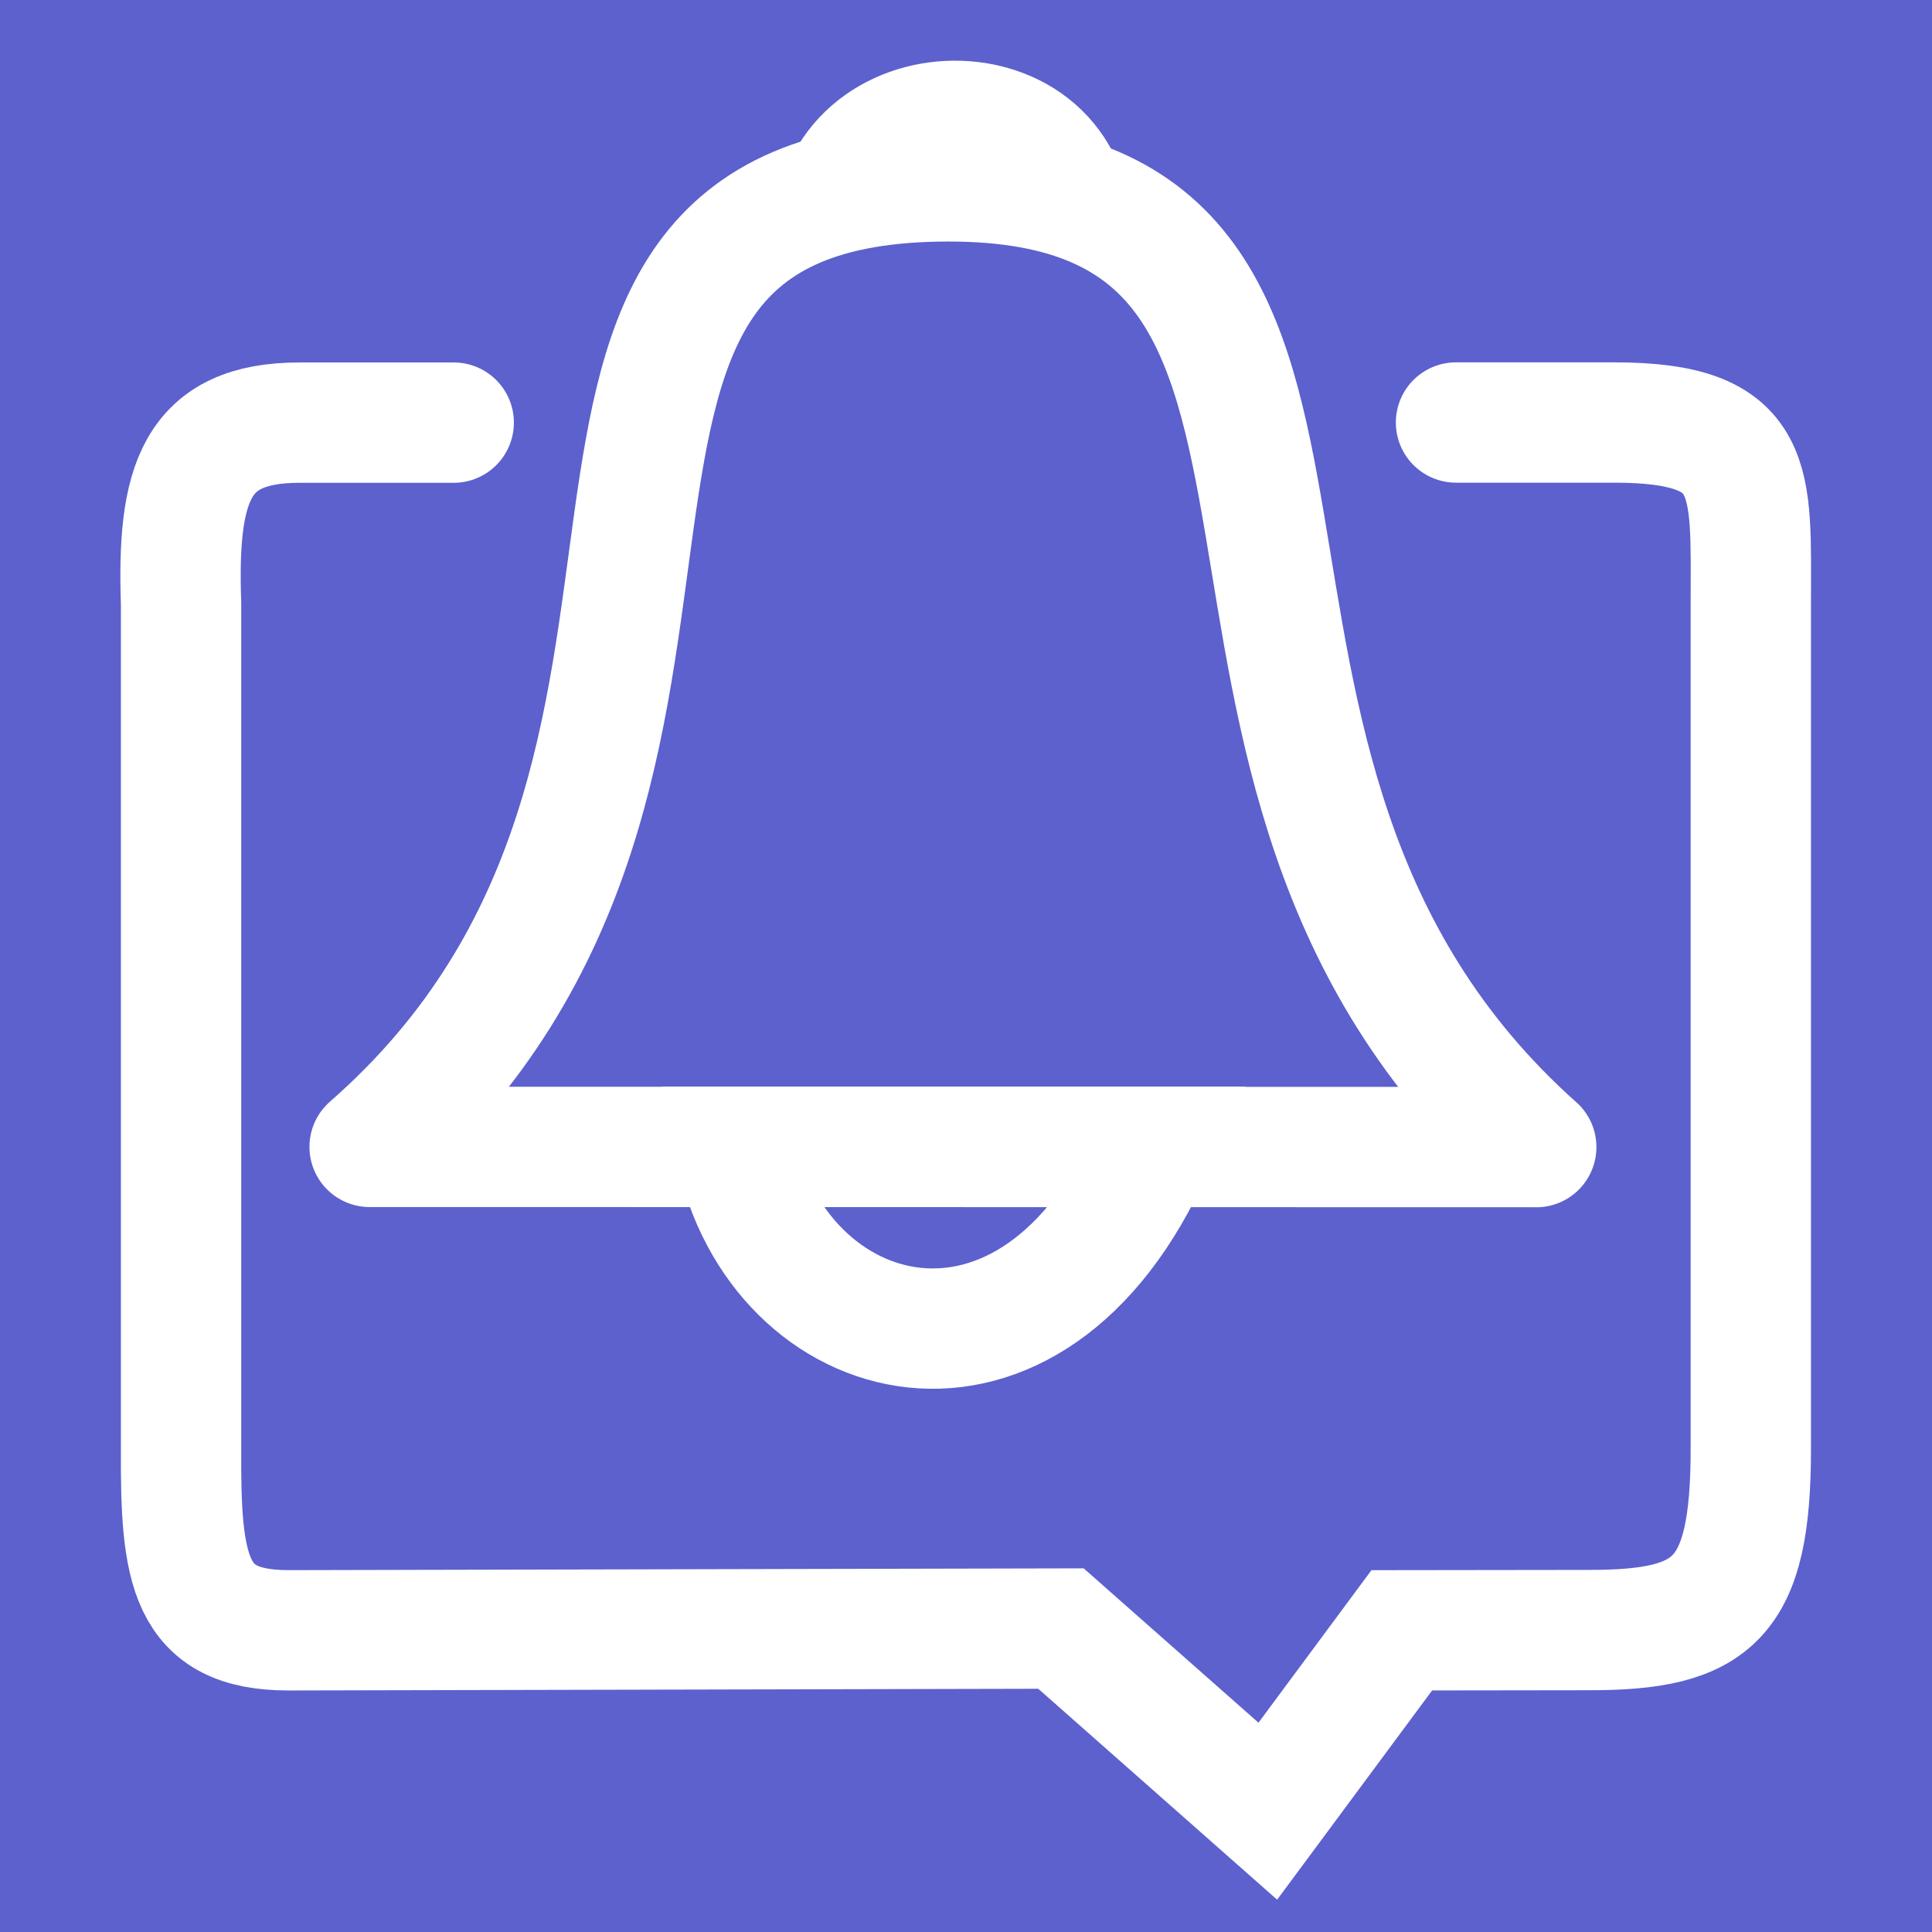
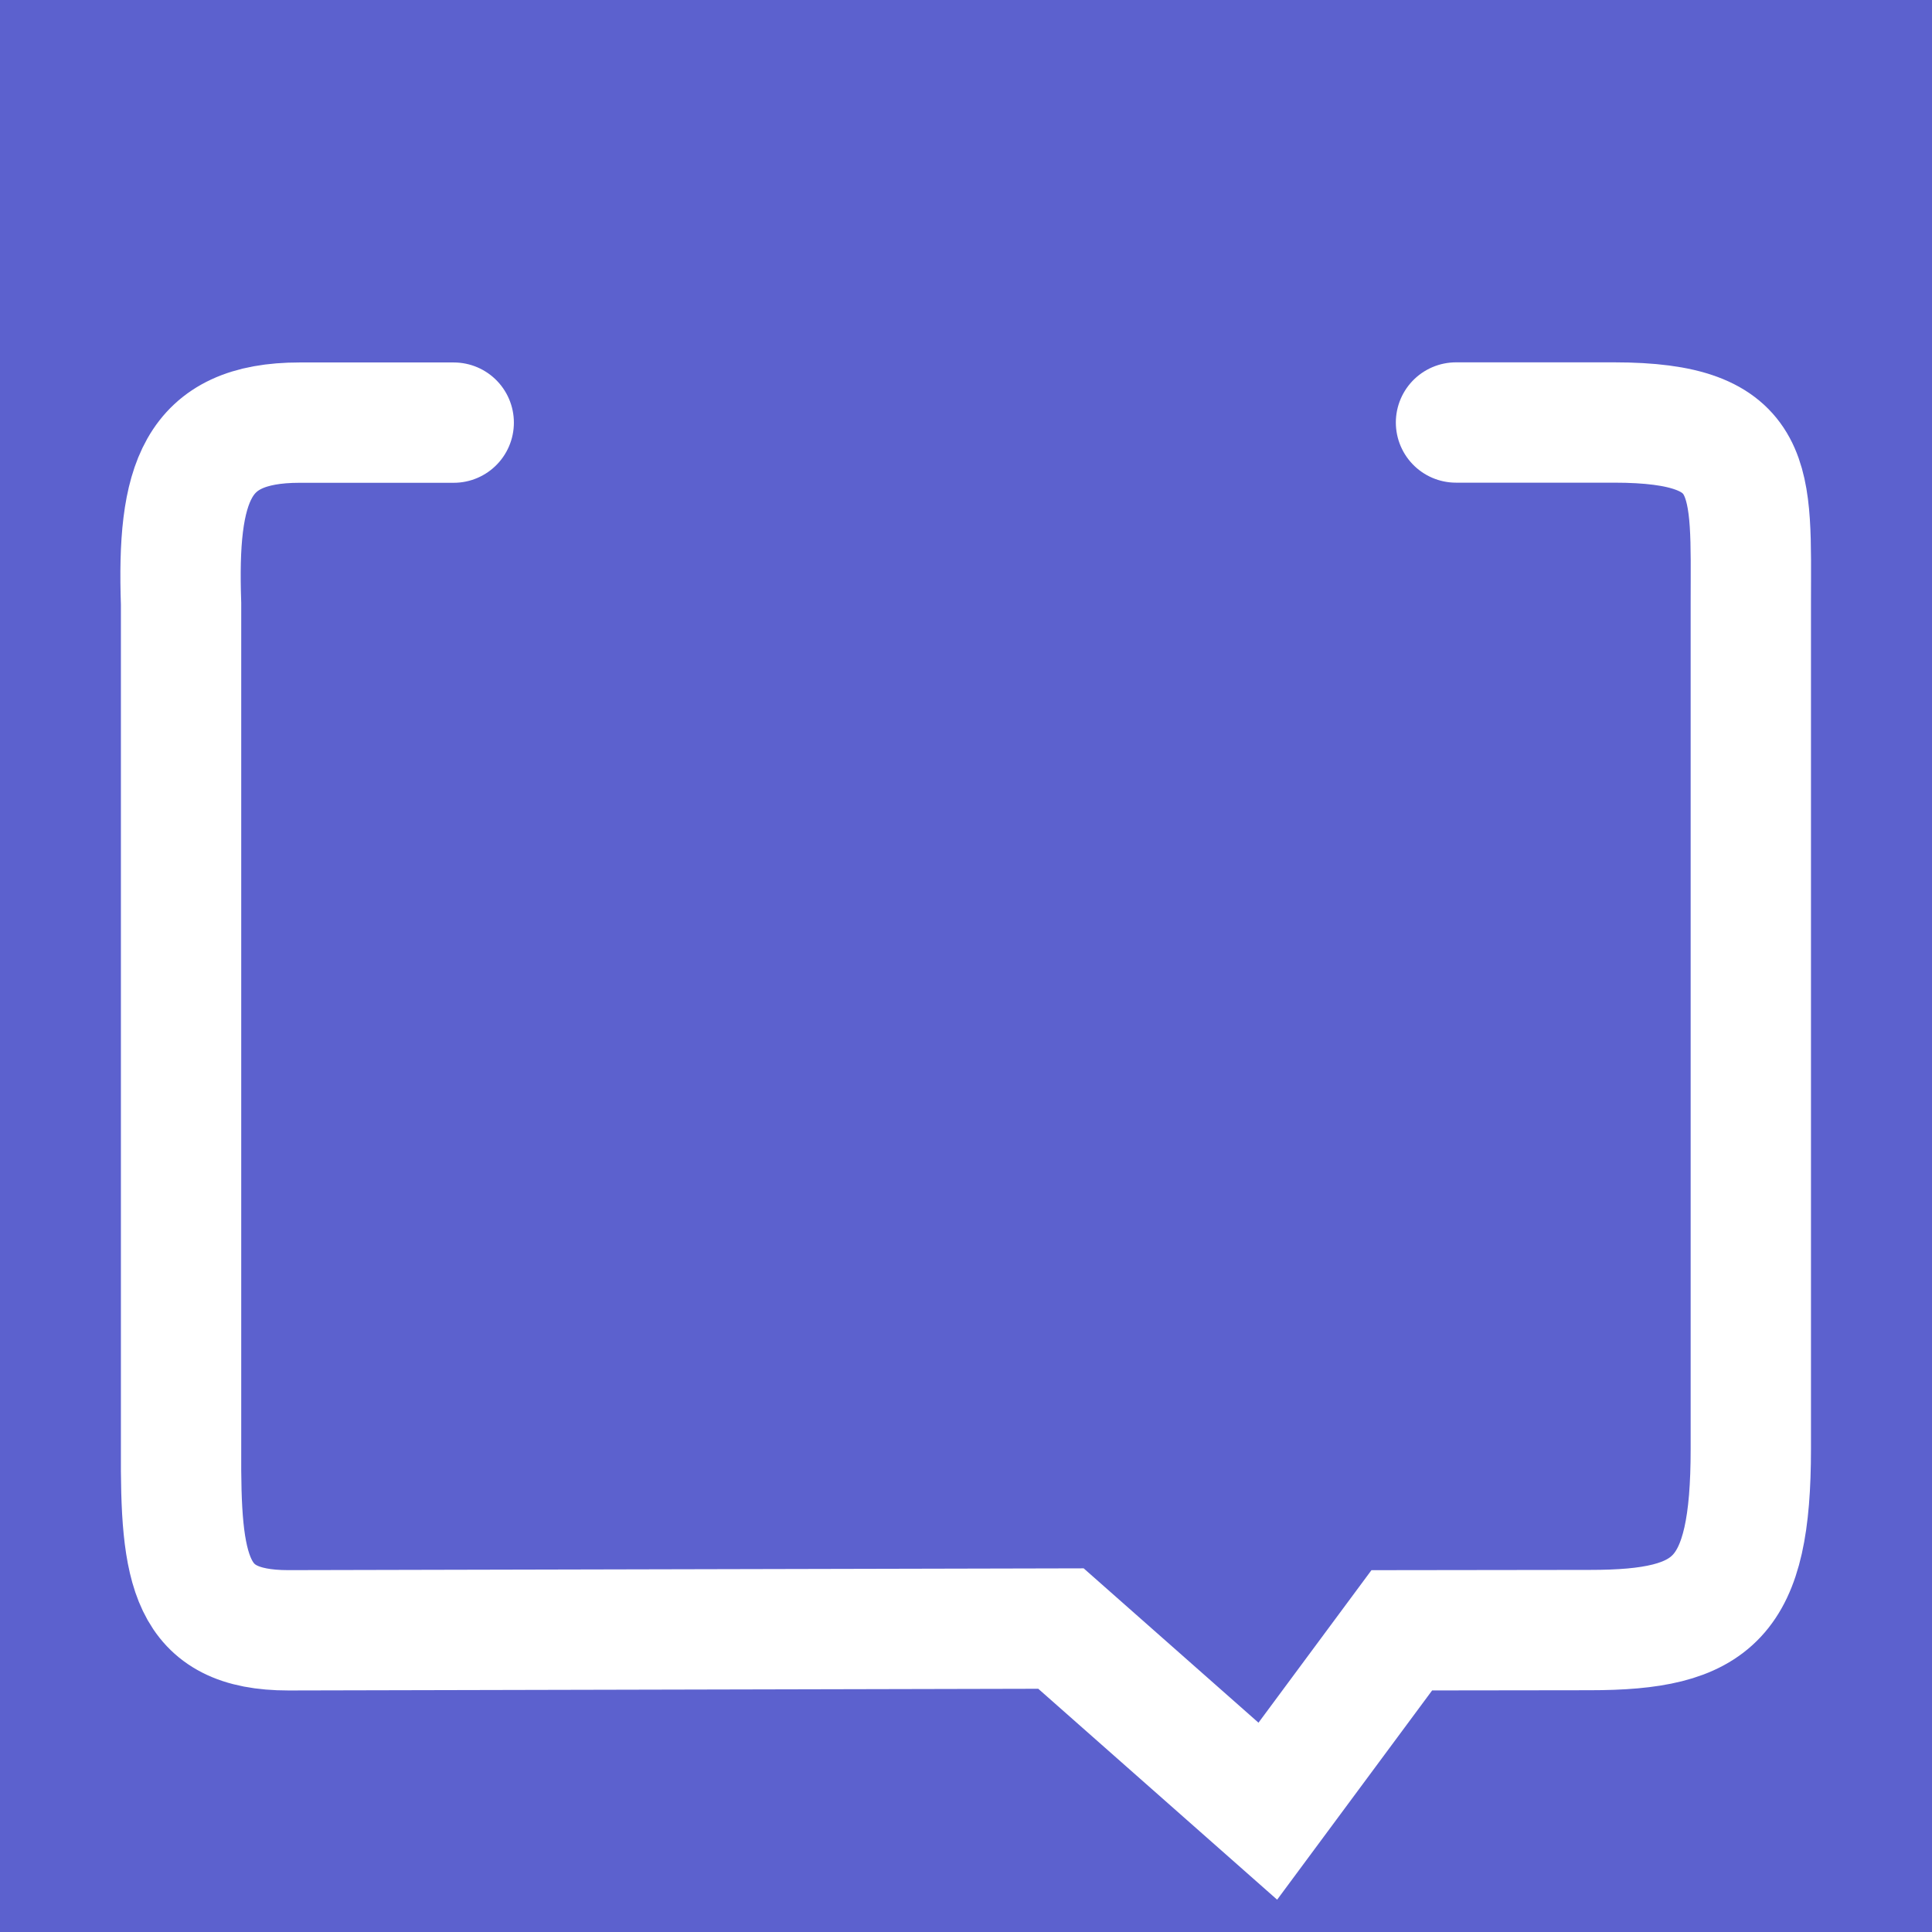
<svg xmlns="http://www.w3.org/2000/svg" xmlns:ns1="http://sodipodi.sourceforge.net/DTD/sodipodi-0.dtd" xmlns:ns2="http://www.inkscape.org/namespaces/inkscape" width="32mm" height="32mm" viewBox="0 0 32 32" version="1.1" id="svg5" ns1:docname="notifier-v6-outline-purple.svg" ns2:version="1.1.2 (0a00cf5339, 2022-02-04)" ns2:export-filename="/home/babs/Nextcloud/gfx/notifier/v2/notifier-v6-outline-32w-13.png" ns2:export-xdpi="25.4" ns2:export-ydpi="25.4">
  <ns1:namedview id="namedview7" pagecolor="#bcbcbc" bordercolor="#666666" borderopacity="1.0" ns2:pageshadow="2" ns2:pageopacity="0" ns2:pagecheckerboard="0" ns2:document-units="mm" showgrid="true" ns2:object-paths="true" ns2:snap-nodes="true" showguides="true" ns2:guide-bbox="true" ns2:object-nodes="true" ns2:zoom="7.9999999" ns2:cx="53.250001" ns2:cy="41.4375" ns2:window-width="1920" ns2:window-height="1156" ns2:window-x="1920" ns2:window-y="25" ns2:window-maximized="1" ns2:current-layer="layer1" ns2:snap-intersection-paths="true" fit-margin-top="10" fit-margin-left="15" fit-margin-right="15" fit-margin-bottom="10" ns2:snap-page="true" ns2:snap-bbox="true" ns2:snap-others="false" ns2:bbox-nodes="true" ns2:snap-global="true">
    <ns2:grid type="xygrid" id="grid849" spacingx="2" units="mm" spacingy="2" />
    <ns1:guide position="3,-2" orientation="-1,0" id="guide1074" ns2:label="" ns2:locked="false" ns2:color="rgb(0,0,255)" />
    <ns1:guide position="29,12" orientation="-1,0" id="guide1236" ns2:label="" ns2:locked="false" ns2:color="rgb(0,0,255)" />
    <ns1:guide position="21,-2" orientation="-1,0" id="guide2017" ns2:label="" ns2:locked="false" ns2:color="rgb(0,0,255)" />
  </ns1:namedview>
  <defs id="defs2" />
  <g ns2:label="Layer 1" ns2:groupmode="layer" id="layer1" transform="translate(-10.044,-2.624)">
    <rect style="fill:#5c61ce;fill-opacity:1;stroke:none;stroke-width:2.571;stroke-linecap:round;stroke-linejoin:round;stop-color:#000000" id="rect9200" width="32" height="32" x="10.044" y="2.624" ry="0" />
    <path style="fill:none;fill-opacity:1;stroke:#ffffff;stroke-width:1.993;stroke-linecap:round;stroke-linejoin:miter;stroke-miterlimit:4;stroke-dasharray:none;stroke-opacity:1" d="m 34.16,9.622 2.617,-1.3e-6 c 2.398,0 2.266,0.936 2.266,3.001 v 14 c 0,2.485 -0.612,3 -2.666,3 l -3.115,0.004 -2.219,2.996 -3.426,-3.025 -12.796,0.029 c -1.649,0 -1.789,-0.999 -1.778,-3.004 V 12.624 c -0.068,-1.989 0.238,-3 1.964,-3 h 2.552" id="path2455" ns1:nodetypes="ccccccccccccc" ns2:export-filename="/tmp/bitmap-3-32w-12.png" ns2:export-xdpi="4.1500001" ns2:export-ydpi="4.1500001" />
-     <path style="fill:none;fill-opacity:1;stroke:#ffffff;stroke-width:1.993;stroke-linecap:butt;stroke-linejoin:round;stroke-miterlimit:4;stroke-dasharray:none;stroke-opacity:1" d="m 35.489,21.623 -19.323,-0.003 c 7.239,-6.335 1.239,-15.992 9.589,-15.992 8.032,0 2.667,9.693 9.734,15.996 z" id="path7270" ns1:nodetypes="ccccc" />
-     <path style="fill:none;fill-opacity:1;stroke:#ffffff;stroke-width:2.038;stroke-linecap:butt;stroke-linejoin:miter;stroke-miterlimit:4;stroke-dasharray:none;stroke-opacity:1" d="m 23.865,6.566 c 0.029,-2.518 3.929,-2.594 3.918,-0.008" id="path8809" ns1:nodetypes="cc" />
-     <path style="fill:none;fill-opacity:1;stroke:#ffffff;stroke-width:1.993;stroke-linecap:butt;stroke-linejoin:miter;stroke-miterlimit:4;stroke-dasharray:none;stroke-opacity:1" d="m 29.148,21.617 h -6.926 c 0.689,3.402 4.909,4.589 6.926,0 z" id="path9319" ns1:nodetypes="ccc" />
  </g>
</svg>